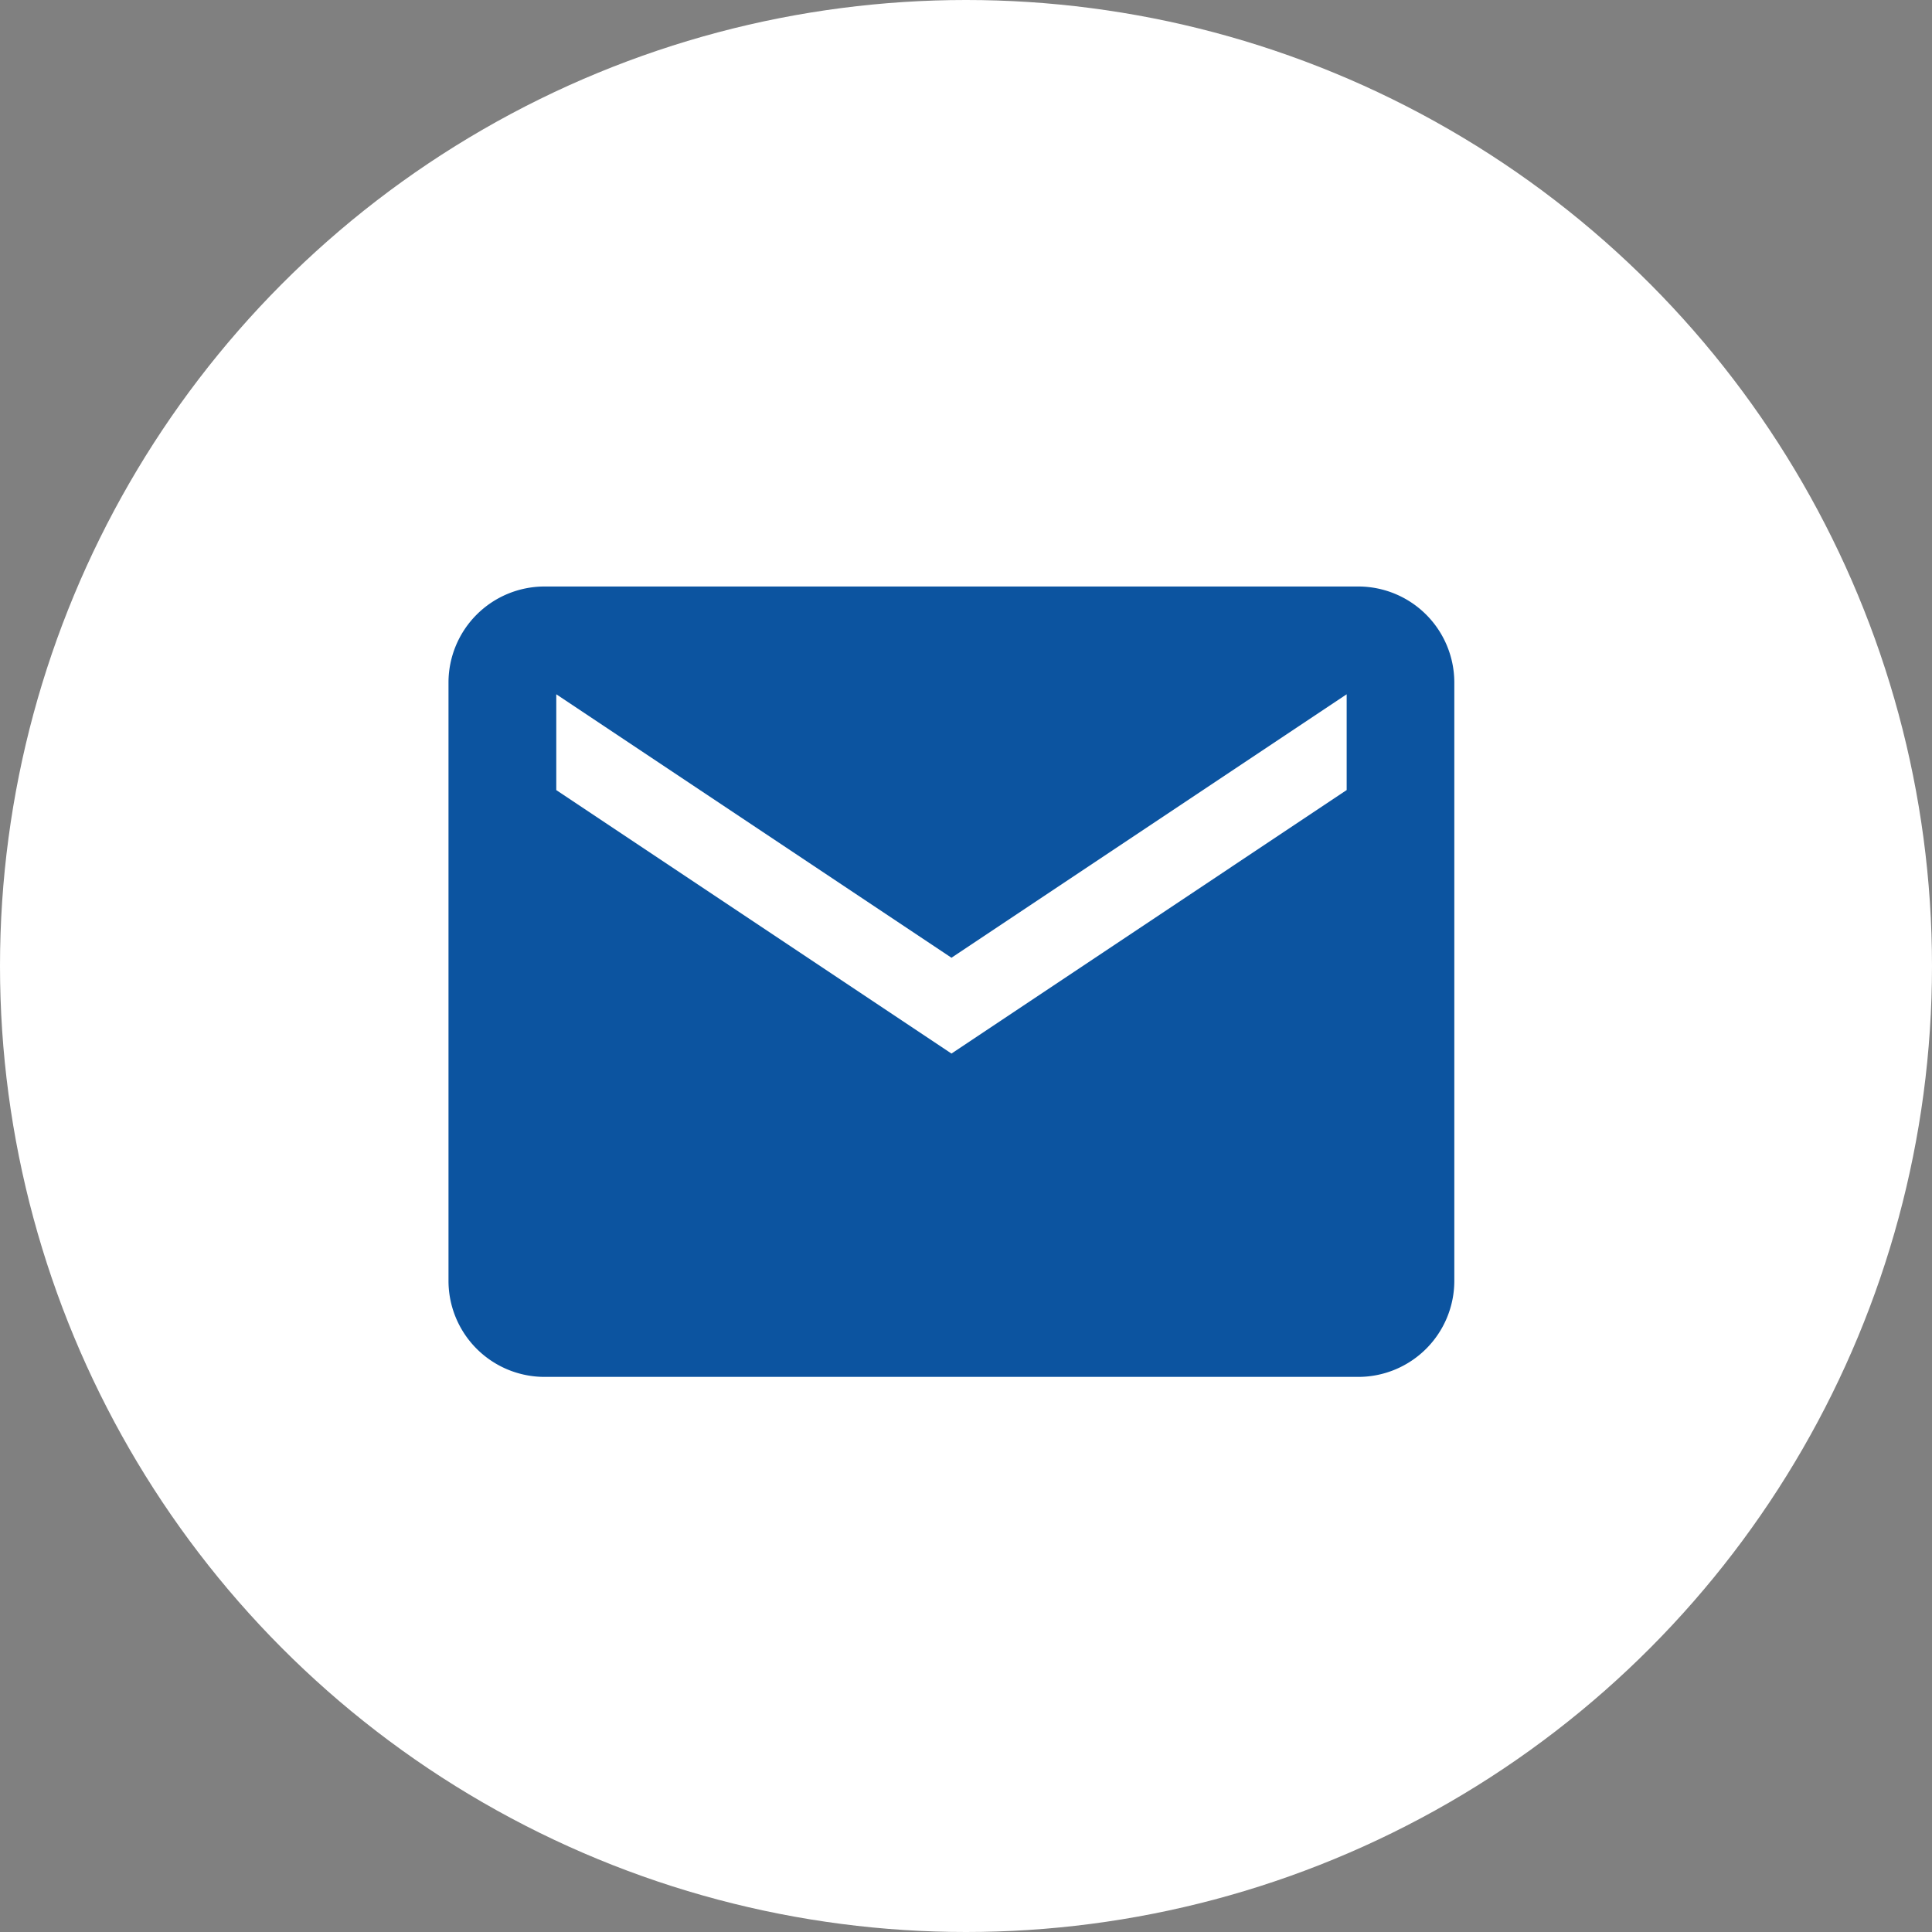
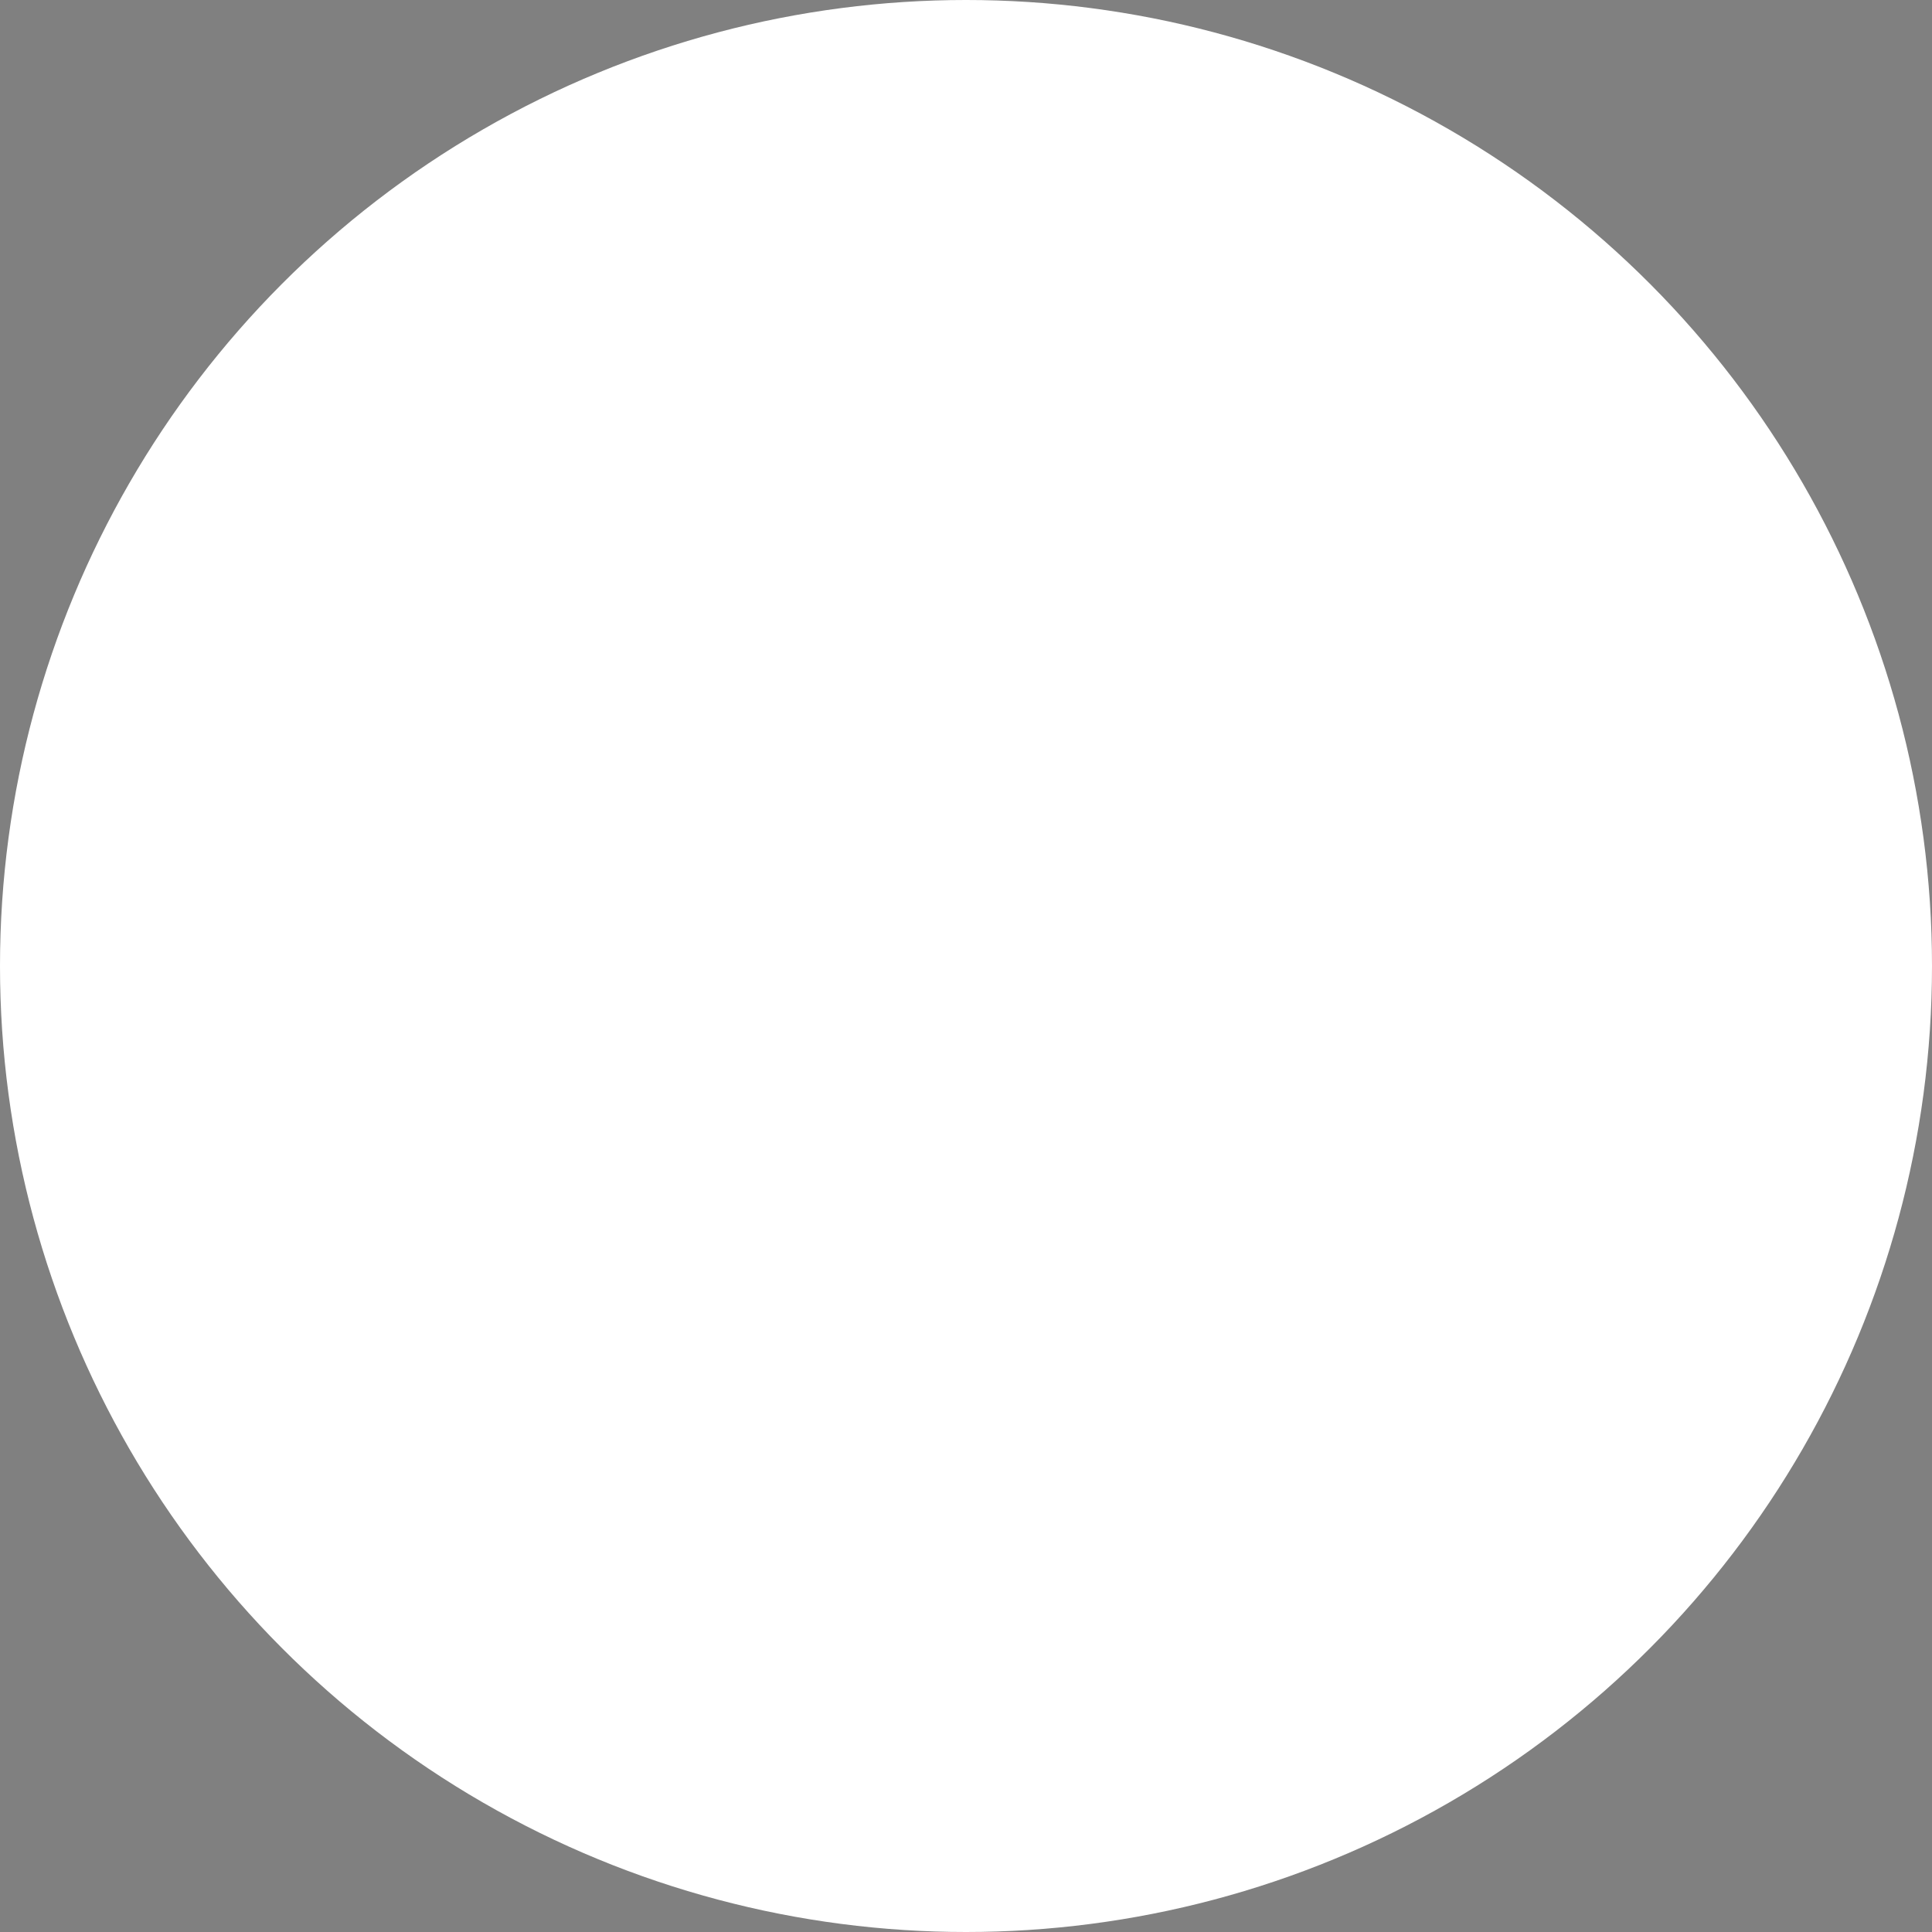
<svg xmlns="http://www.w3.org/2000/svg" id="Group_4243" data-name="Group 4243" width="56" height="56" viewBox="0 0 56 56">
  <rect x="0" y="0" width="56" height="56" fill="#808080" stroke="none" />
  <circle id="Ellipse_29" data-name="Ellipse 29" cx="28" cy="28" r="28" fill="#fff" />
-   <path id="Icon_ionic-md-mail" data-name="Icon ionic-md-mail" d="M28.631,5.625H5.027A2.785,2.785,0,0,0,2.25,8.4V25.758a2.785,2.785,0,0,0,2.777,2.777h23.6a2.785,2.785,0,0,0,2.777-2.777V8.4A2.785,2.785,0,0,0,28.631,5.625Zm-.347,5.9L16.829,19.163,5.374,11.526V8.749l11.455,7.637L28.284,8.749Z" transform="translate(10.75 11.375)" fill="#0c54a0" />
</svg>